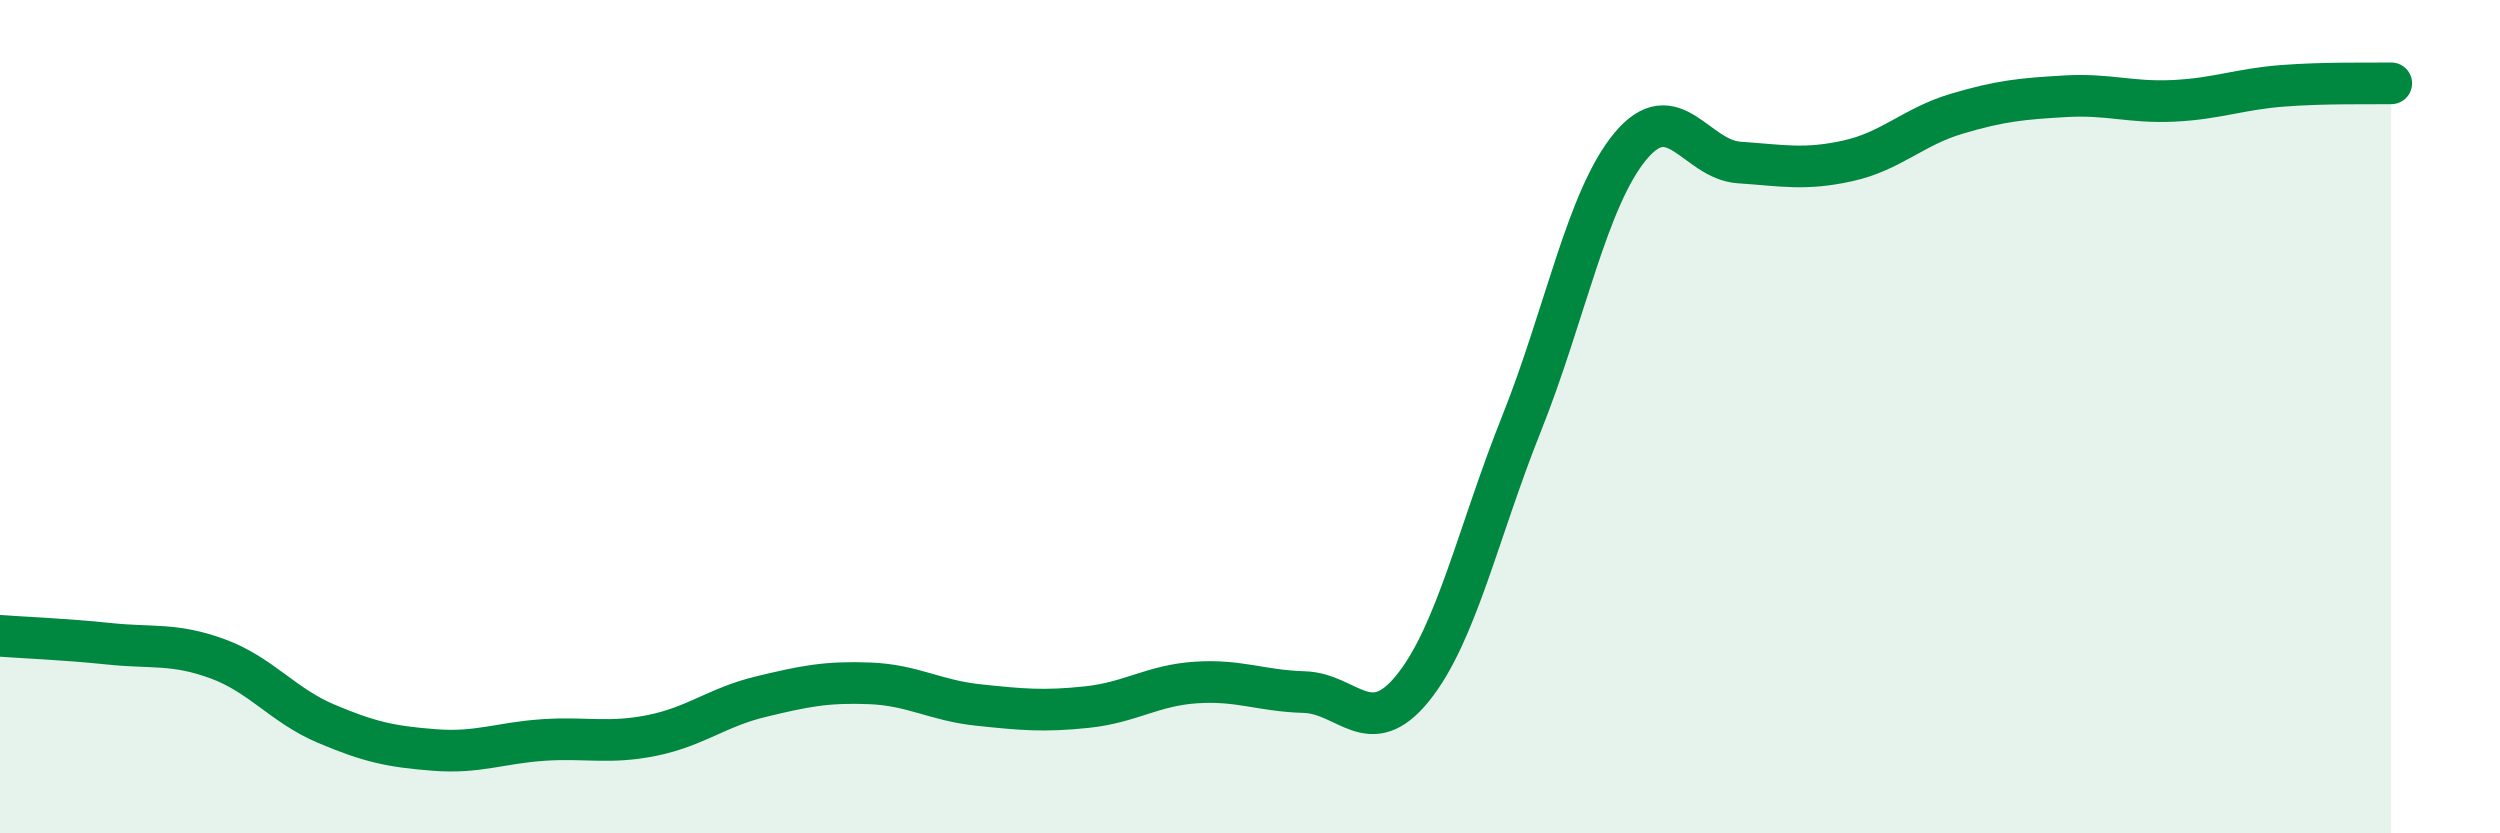
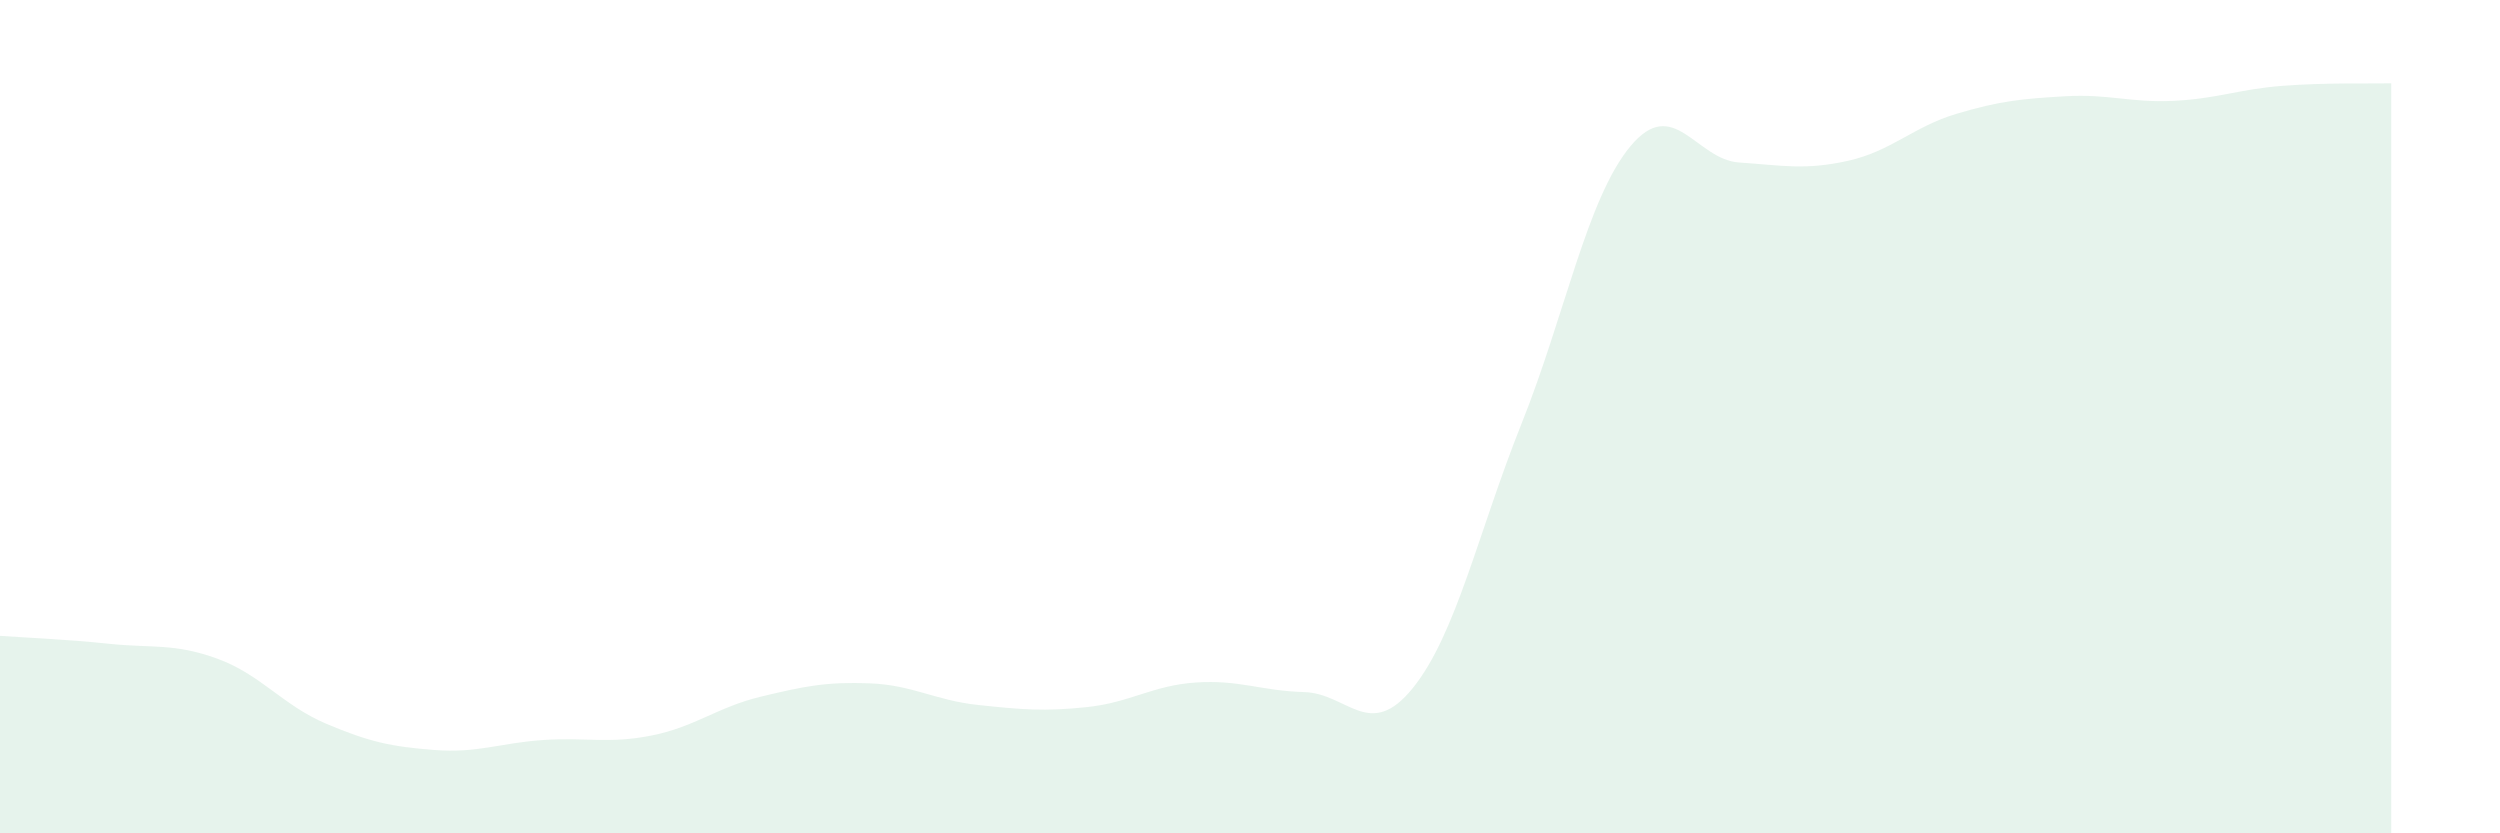
<svg xmlns="http://www.w3.org/2000/svg" width="60" height="20" viewBox="0 0 60 20">
  <path d="M 0,15.26 C 0.52,15.3 1.57,15.34 2.61,15.45 C 3.65,15.56 4.18,15.43 5.22,15.81 C 6.26,16.19 6.79,16.93 7.83,17.37 C 8.87,17.81 9.39,17.92 10.43,18 C 11.47,18.08 12,17.83 13.04,17.76 C 14.08,17.69 14.61,17.86 15.65,17.65 C 16.69,17.44 17.22,16.97 18.26,16.72 C 19.3,16.47 19.83,16.36 20.87,16.4 C 21.91,16.44 22.44,16.81 23.48,16.92 C 24.52,17.03 25.05,17.08 26.09,16.97 C 27.13,16.86 27.66,16.45 28.7,16.38 C 29.74,16.31 30.26,16.58 31.3,16.61 C 32.34,16.64 32.87,17.8 33.91,16.51 C 34.95,15.22 35.48,12.76 36.52,10.16 C 37.56,7.56 38.09,4.76 39.13,3.51 C 40.17,2.26 40.7,3.83 41.74,3.9 C 42.78,3.97 43.31,4.09 44.35,3.86 C 45.39,3.63 45.92,3.04 46.96,2.73 C 48,2.42 48.53,2.37 49.57,2.31 C 50.61,2.25 51.13,2.47 52.17,2.42 C 53.21,2.37 53.74,2.14 54.78,2.06 C 55.82,1.98 56.87,2.01 57.39,2L57.39 20L0 20Z" fill="#008740" opacity="0.1" stroke-linecap="round" stroke-linejoin="round" />
-   <path d="M 0,15.26 C 0.52,15.3 1.57,15.34 2.61,15.45 C 3.65,15.56 4.18,15.43 5.22,15.81 C 6.26,16.19 6.79,16.93 7.83,17.37 C 8.87,17.81 9.39,17.92 10.43,18 C 11.47,18.08 12,17.83 13.04,17.76 C 14.08,17.69 14.61,17.86 15.65,17.65 C 16.69,17.44 17.22,16.97 18.26,16.72 C 19.3,16.47 19.83,16.36 20.87,16.4 C 21.91,16.44 22.44,16.81 23.48,16.92 C 24.52,17.03 25.05,17.08 26.09,16.97 C 27.13,16.86 27.66,16.45 28.7,16.38 C 29.74,16.31 30.26,16.58 31.3,16.61 C 32.34,16.64 32.87,17.8 33.91,16.51 C 34.95,15.22 35.48,12.76 36.52,10.16 C 37.56,7.56 38.09,4.76 39.13,3.51 C 40.17,2.26 40.7,3.83 41.74,3.9 C 42.78,3.97 43.31,4.09 44.35,3.86 C 45.39,3.63 45.92,3.04 46.96,2.73 C 48,2.42 48.53,2.37 49.57,2.31 C 50.61,2.25 51.13,2.47 52.17,2.42 C 53.21,2.37 53.74,2.14 54.78,2.06 C 55.82,1.98 56.87,2.01 57.39,2" stroke="#008740" stroke-width="1" fill="none" stroke-linecap="round" stroke-linejoin="round" />
</svg>